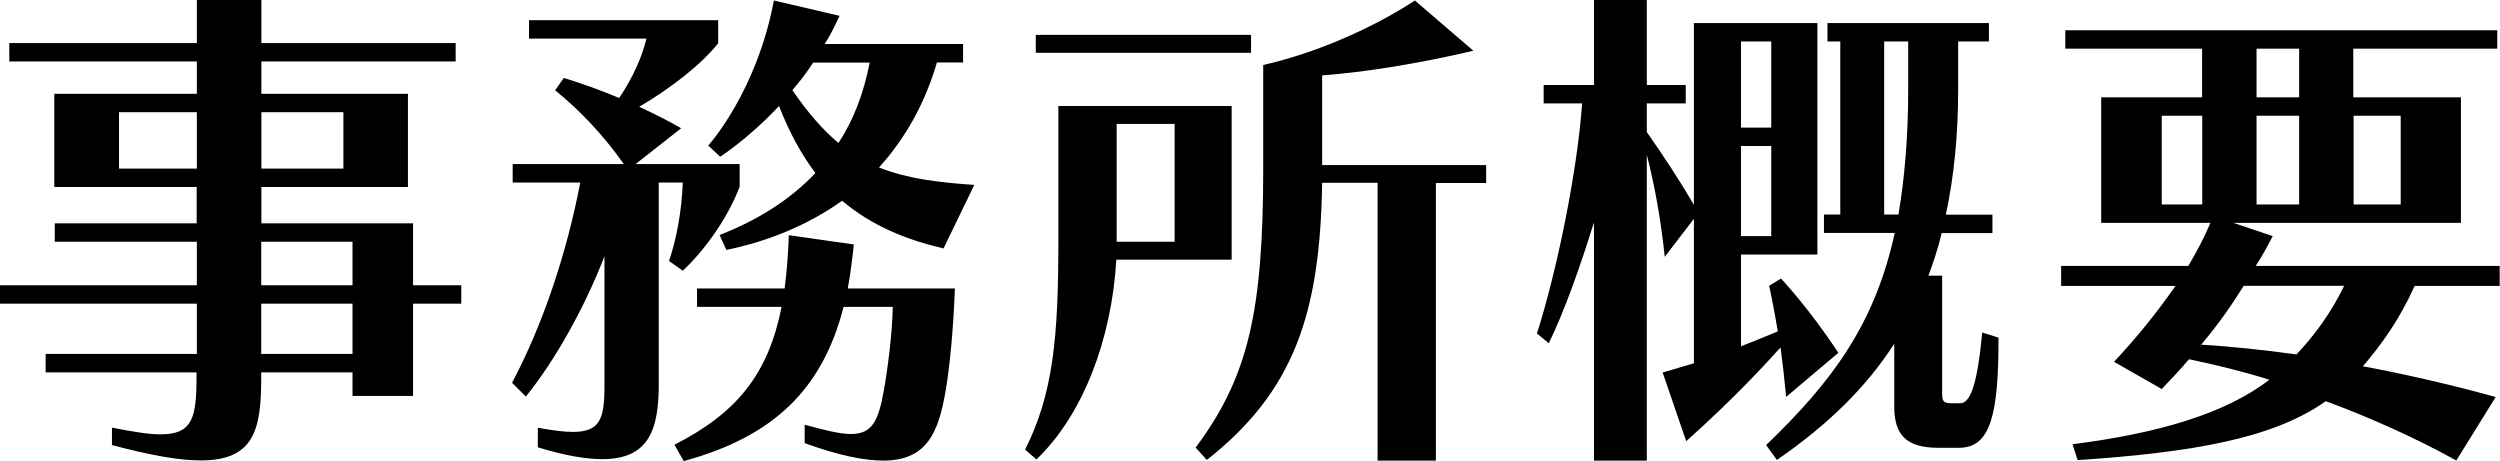
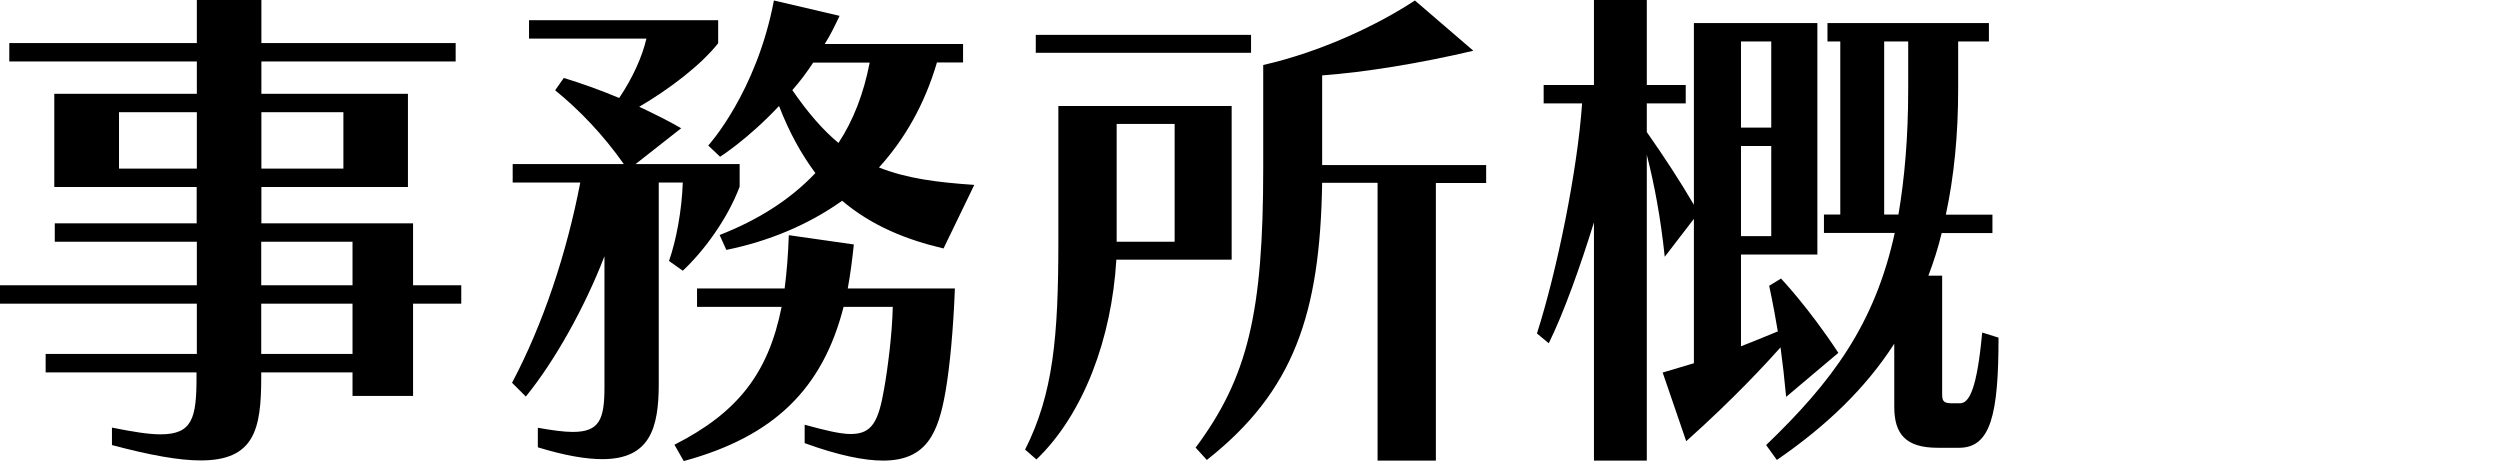
<svg xmlns="http://www.w3.org/2000/svg" width="244" height="45" viewBox="0 0 244 45" fill="none">
  <g clip-path="url(#clip0_37_1080)">
    <path d="M34.406 38.641V36.344H25.496V36.844C25.496 41.891 24.839 44.938 19.587 44.938C17.492 44.938 14.678 44.438 10.927 43.438V41.734C12.975 42.141 14.475 42.391 15.679 42.391C18.774 42.391 19.18 40.797 19.18 36.844V36.344H4.455V34.547H19.212V29.641H0V27.844H19.212V23.594H5.346V21.797H19.196V18.25H5.299V9.156H19.212V6H0.907V4.203H19.212V0H25.511V4.203H44.473V6H25.511V9.156H39.815V18.25H25.511V21.797H40.315V27.844H45.02V29.641H40.315V38.641H34.406ZM19.212 10.953H11.615V16.453H19.212V10.953ZM33.515 10.953H25.511V16.453H33.515V10.953ZM34.406 23.594H25.496V27.844H34.406V23.594ZM34.406 29.641H25.496V34.547H34.406V29.641Z" fill="black" />
    <path d="M58.98 25.047C57.072 30 54.134 35.25 51.32 38.703L49.976 37.359C53.024 31.609 55.322 24.656 56.635 17.812H50.038V16.016H60.887C58.886 13.172 56.541 10.719 54.181 8.812L55.025 7.609C56.682 8.109 58.526 8.766 60.433 9.562C61.778 7.562 62.684 5.516 63.091 3.766H51.633V1.969H70.094V4.219C68.39 6.375 65.295 8.719 62.387 10.422C63.794 11.078 65.186 11.766 66.483 12.516L62.028 16.016H72.189V18.219C70.985 21.422 68.64 24.562 66.639 26.422L65.295 25.469C65.998 23.469 66.546 20.562 66.639 17.812H64.294V37.469C64.294 41.766 63.45 44.812 58.792 44.812C57.198 44.812 55.134 44.469 52.492 43.656V41.75C53.899 42 55.04 42.156 55.9 42.156C58.495 42.156 58.995 40.953 58.995 37.812V25.062L58.98 25.047ZM78.535 41.453C80.536 42 81.99 42.359 83.037 42.359C85.132 42.359 85.742 41.109 86.289 37.953C86.633 36.047 87.086 32.547 87.133 29.953H82.334C80.286 37.953 75.534 42.609 66.733 45L65.826 43.406C71.923 40.312 74.987 36.5 76.284 29.953H68.031V28.156H76.581C76.784 26.562 76.925 24.859 76.988 22.953L83.334 23.859C83.178 25.359 82.99 26.812 82.74 28.156H93.198C93.042 32.203 92.698 35.812 92.291 38.156C91.588 42.25 90.447 44.953 86.195 44.953C84.35 44.953 81.849 44.453 78.535 43.25V41.453ZM92.088 24.25C88.493 23.406 85.085 22.047 82.193 19.594C78.895 21.938 75.034 23.547 70.891 24.391L70.235 22.938C73.939 21.484 77.082 19.531 79.583 16.891C78.238 15.094 77.035 12.938 76.034 10.344C72.986 13.594 70.282 15.297 70.282 15.297L69.125 14.203C69.125 14.203 73.83 9.047 75.534 0.047L81.943 1.547C81.49 2.5 81.036 3.453 80.489 4.297H93.995V6.094H91.447C90.244 10.188 88.29 13.594 85.788 16.344C88.54 17.438 91.494 17.797 95.09 18.047L92.088 24.25ZM79.379 6.094C78.723 7.094 78.035 8 77.332 8.797C78.879 11.047 80.333 12.703 81.834 13.953C83.287 11.75 84.288 9.156 84.882 6.109H79.379V6.094Z" fill="black" />
    <path d="M100.045 43.891C102.796 38.438 103.296 32.891 103.296 23.547V10.344H120.21V25.344H108.955C108.502 33.047 105.751 40.438 101.155 44.844L100.061 43.891H100.045ZM101.092 5.156V3.406H122.102V5.156H101.092ZM114.645 12.094H108.986V23.594H114.645V12.094ZM134.451 44.953V17.844H129.042C128.839 30.641 126.291 38.188 117.787 44.891L116.693 43.688C121.789 36.844 123.29 30.531 123.29 16.438V6.344C128.995 5.047 134.545 2.391 138.093 0.047L143.799 4.953C138.5 6.203 133.2 7.047 129.042 7.359V16.109H145.049V17.859H140.141V44.953H134.435H134.451Z" fill="black" />
    <path d="M174.328 38.75C174.172 37.047 173.984 35.406 173.781 33.906C172.437 35.406 169.279 38.859 164.574 43.062L162.276 36.359L165.324 35.453V21.359L162.479 25.062C162.073 21.219 161.479 18.062 160.728 15.109V44.953H155.57V21.703C154.225 26.047 152.615 30.547 151.161 33.5L150.005 32.547C151.959 26.453 153.96 16.641 154.413 10.094H150.661V8.297H155.57V0H160.728V8.297H164.527V10.094H160.728V12.891C162.479 15.391 163.886 17.547 165.324 19.984V2.25H177.376V24.844H169.92V33.797C171.624 33.141 172.874 32.594 173.515 32.344C173.062 29.641 172.671 27.891 172.671 27.891L173.828 27.188C173.828 27.188 176.532 30.031 179.424 34.438L174.328 38.734V38.75ZM172.874 4.047H169.92V12.453H172.874V4.047ZM172.874 14.25H169.92V23.047H172.874V14.25ZM189.132 43.703C186.036 43.703 184.88 42.406 184.88 39.703V33.547C182.082 37.891 178.283 41.547 173.421 44.891L172.374 43.438C178.783 37.281 182.973 31.688 184.927 22.734H178.017V20.938H179.612V4.047H178.361V2.25H194.118V4.047H191.117V8.703C191.117 13.203 190.71 17.25 189.913 20.953H194.462V22.75H189.507C189.163 24.203 188.709 25.594 188.209 26.906H189.554V38.359C189.554 39.062 189.601 39.359 190.46 39.359H191.304C192.211 39.359 192.961 37.906 193.462 32.453L195.056 32.953C195.056 40.406 194.306 43.703 191.211 43.703H189.116H189.132ZM185.286 20.953C185.88 17.453 186.24 13.453 186.24 8.703V4.047H183.895V20.938H185.302L185.286 20.953Z" fill="black" />
-     <path d="M239.748 44.953C235.543 42.609 230.791 40.547 226.992 39.156C221.834 42.812 213.94 44.156 202.778 44.906L202.278 43.359C210.438 42.312 217.082 40.453 221.49 37.062C219.145 36.312 216.081 35.562 213.643 35.062C212.892 35.969 211.939 36.969 210.985 37.969L206.327 35.312C208.672 32.812 210.579 30.406 212.329 27.906H201.168V25.953H213.58C214.377 24.609 215.128 23.203 215.737 21.75H205.076V9.5H214.924V4.75H201.575V2.953H243.734V4.75H229.681V9.5H240.186V21.75H217.973L221.818 23.047C221.271 24.094 220.724 25.094 220.161 25.953H243.969V27.906H235.668C234.214 31.156 232.417 33.656 230.619 35.75C234.417 36.453 239.076 37.5 243.578 38.75L239.732 44.953H239.748ZM214.94 11.297H210.985V19.953H214.94V11.297ZM218.989 27.891C217.738 29.891 216.488 31.688 214.831 33.641C217.629 33.797 221.24 34.188 224.132 34.594C225.882 32.75 227.539 30.5 228.79 27.891H218.989ZM224.397 4.75H220.239V9.5H224.397V4.75ZM224.397 11.297H220.239V19.953H224.397V11.297ZM234.308 11.297H229.712V19.953H234.308V11.297Z" fill="black" />
  </g>
  <defs>
    <clipPath id="clip0_37_1080">
      <rect width="244" height="45" fill="white" />
    </clipPath>
  </defs>
</svg>